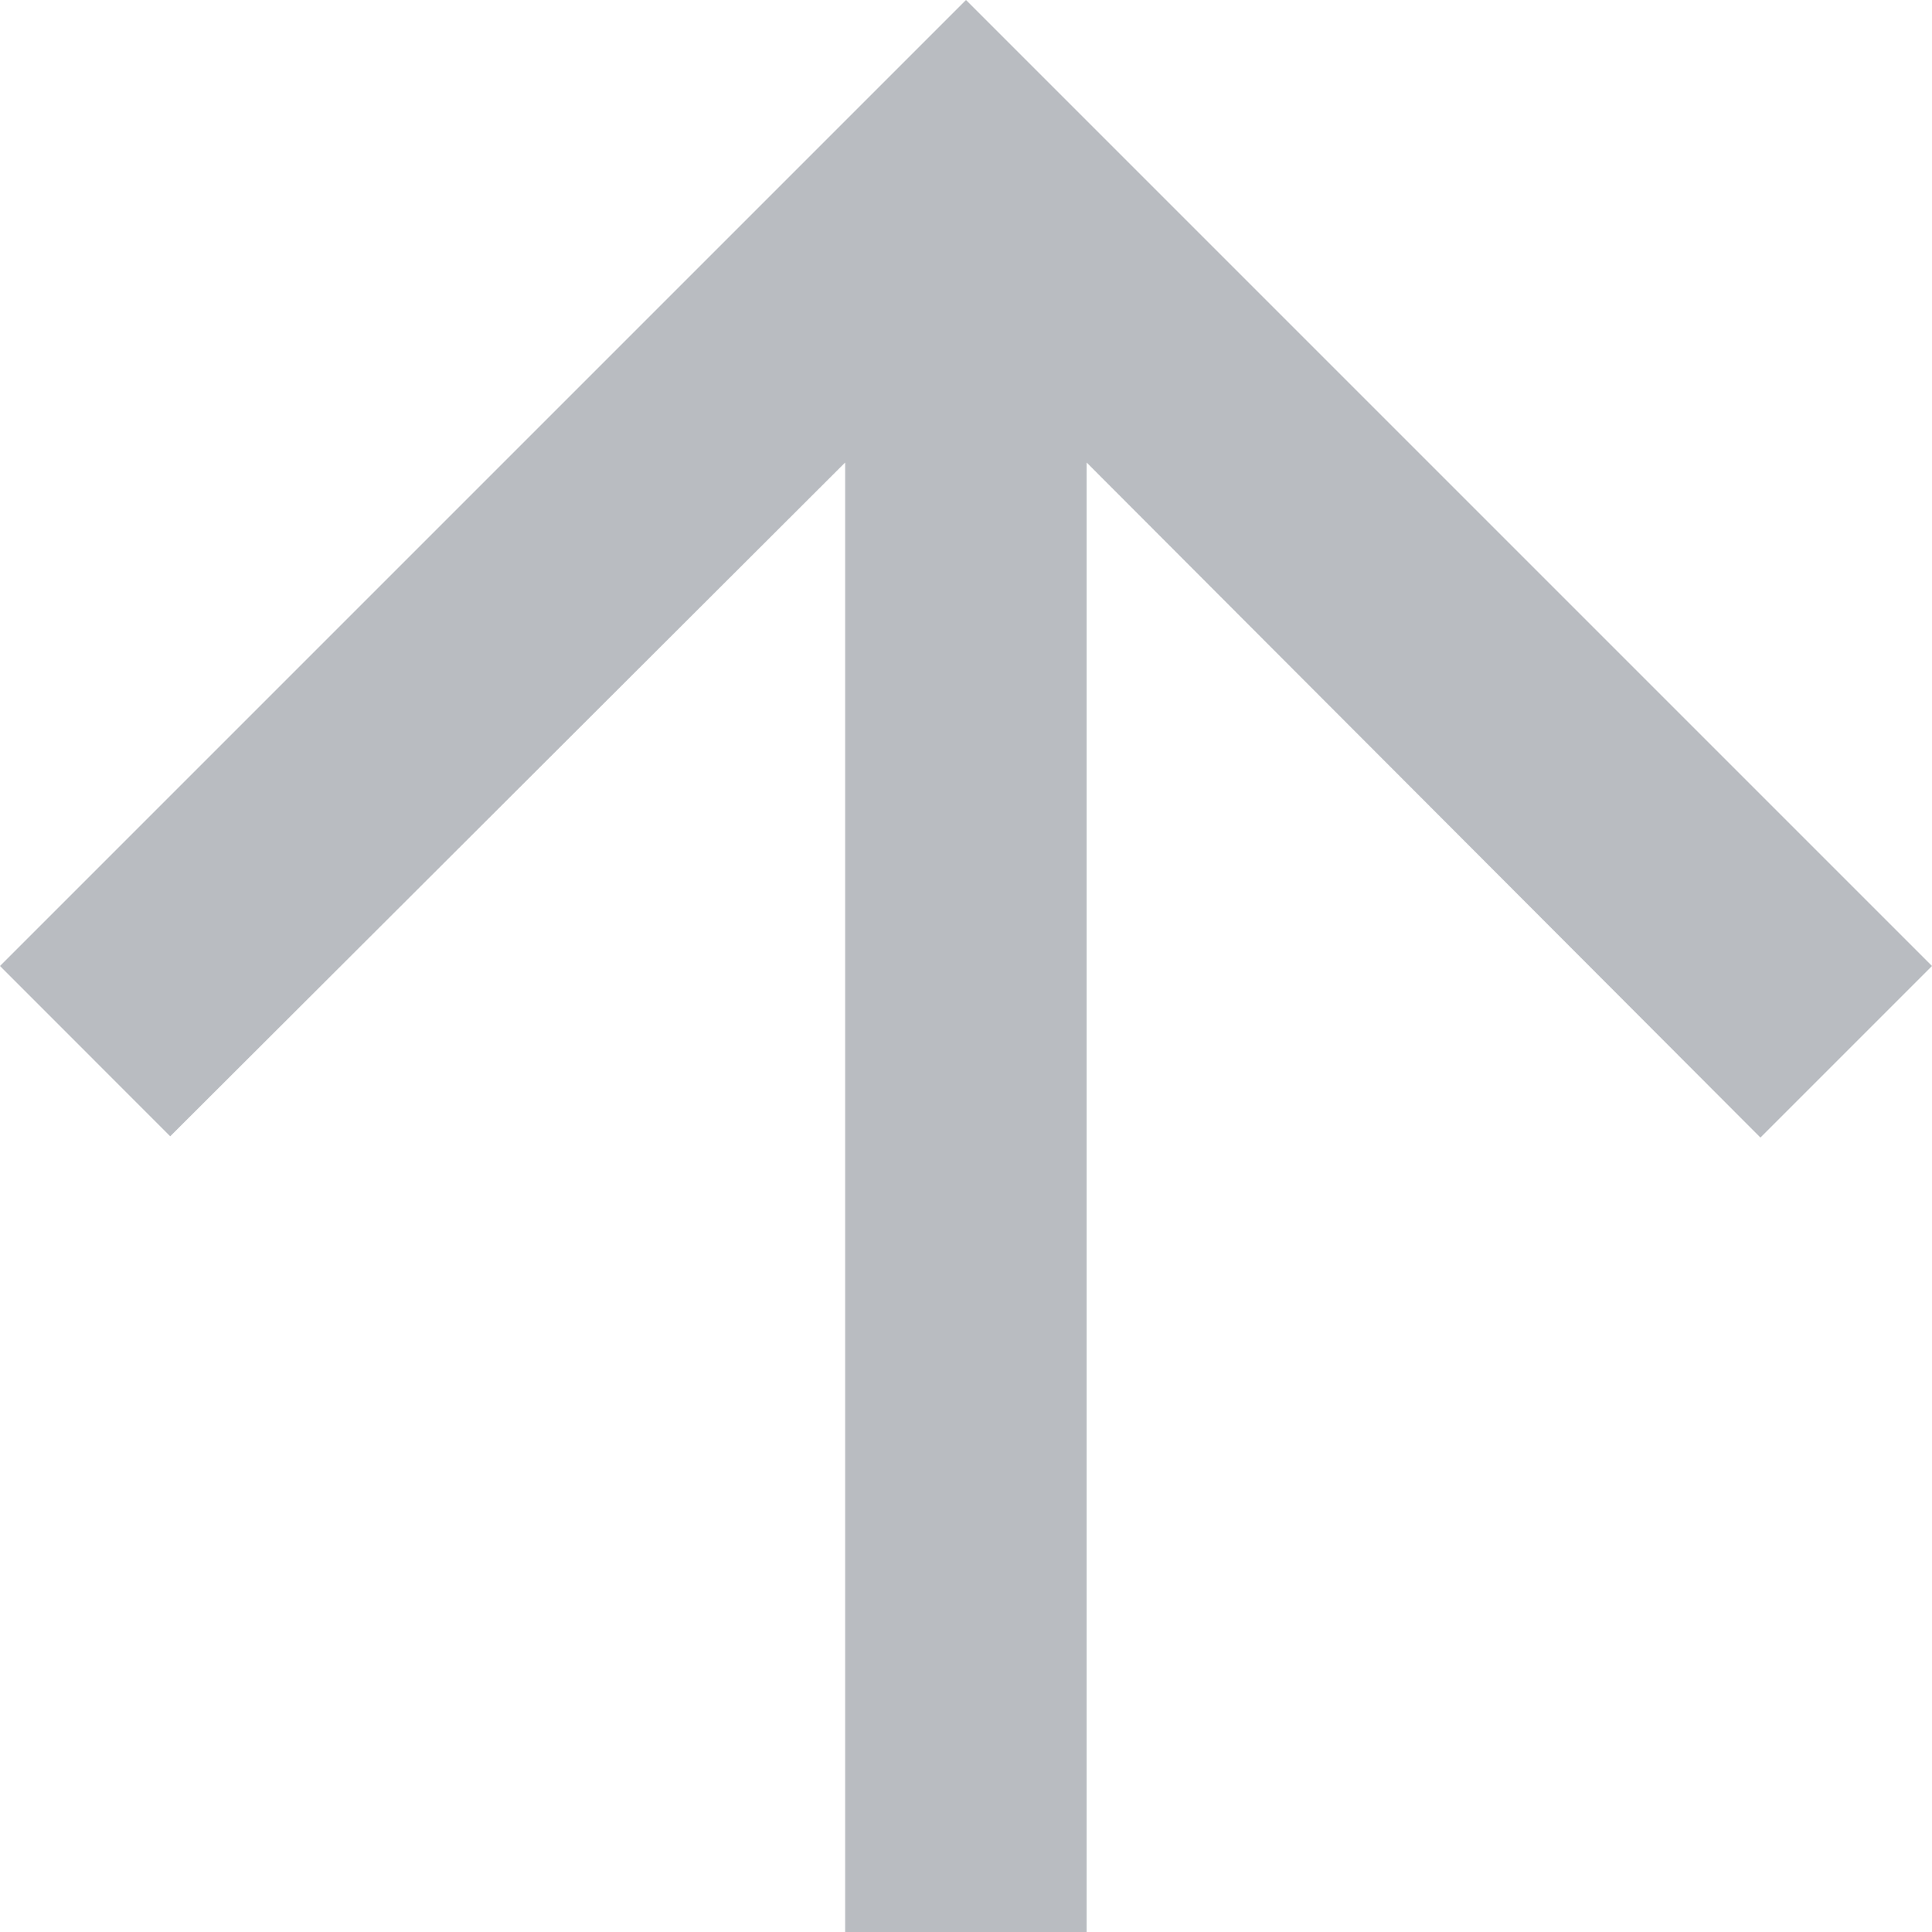
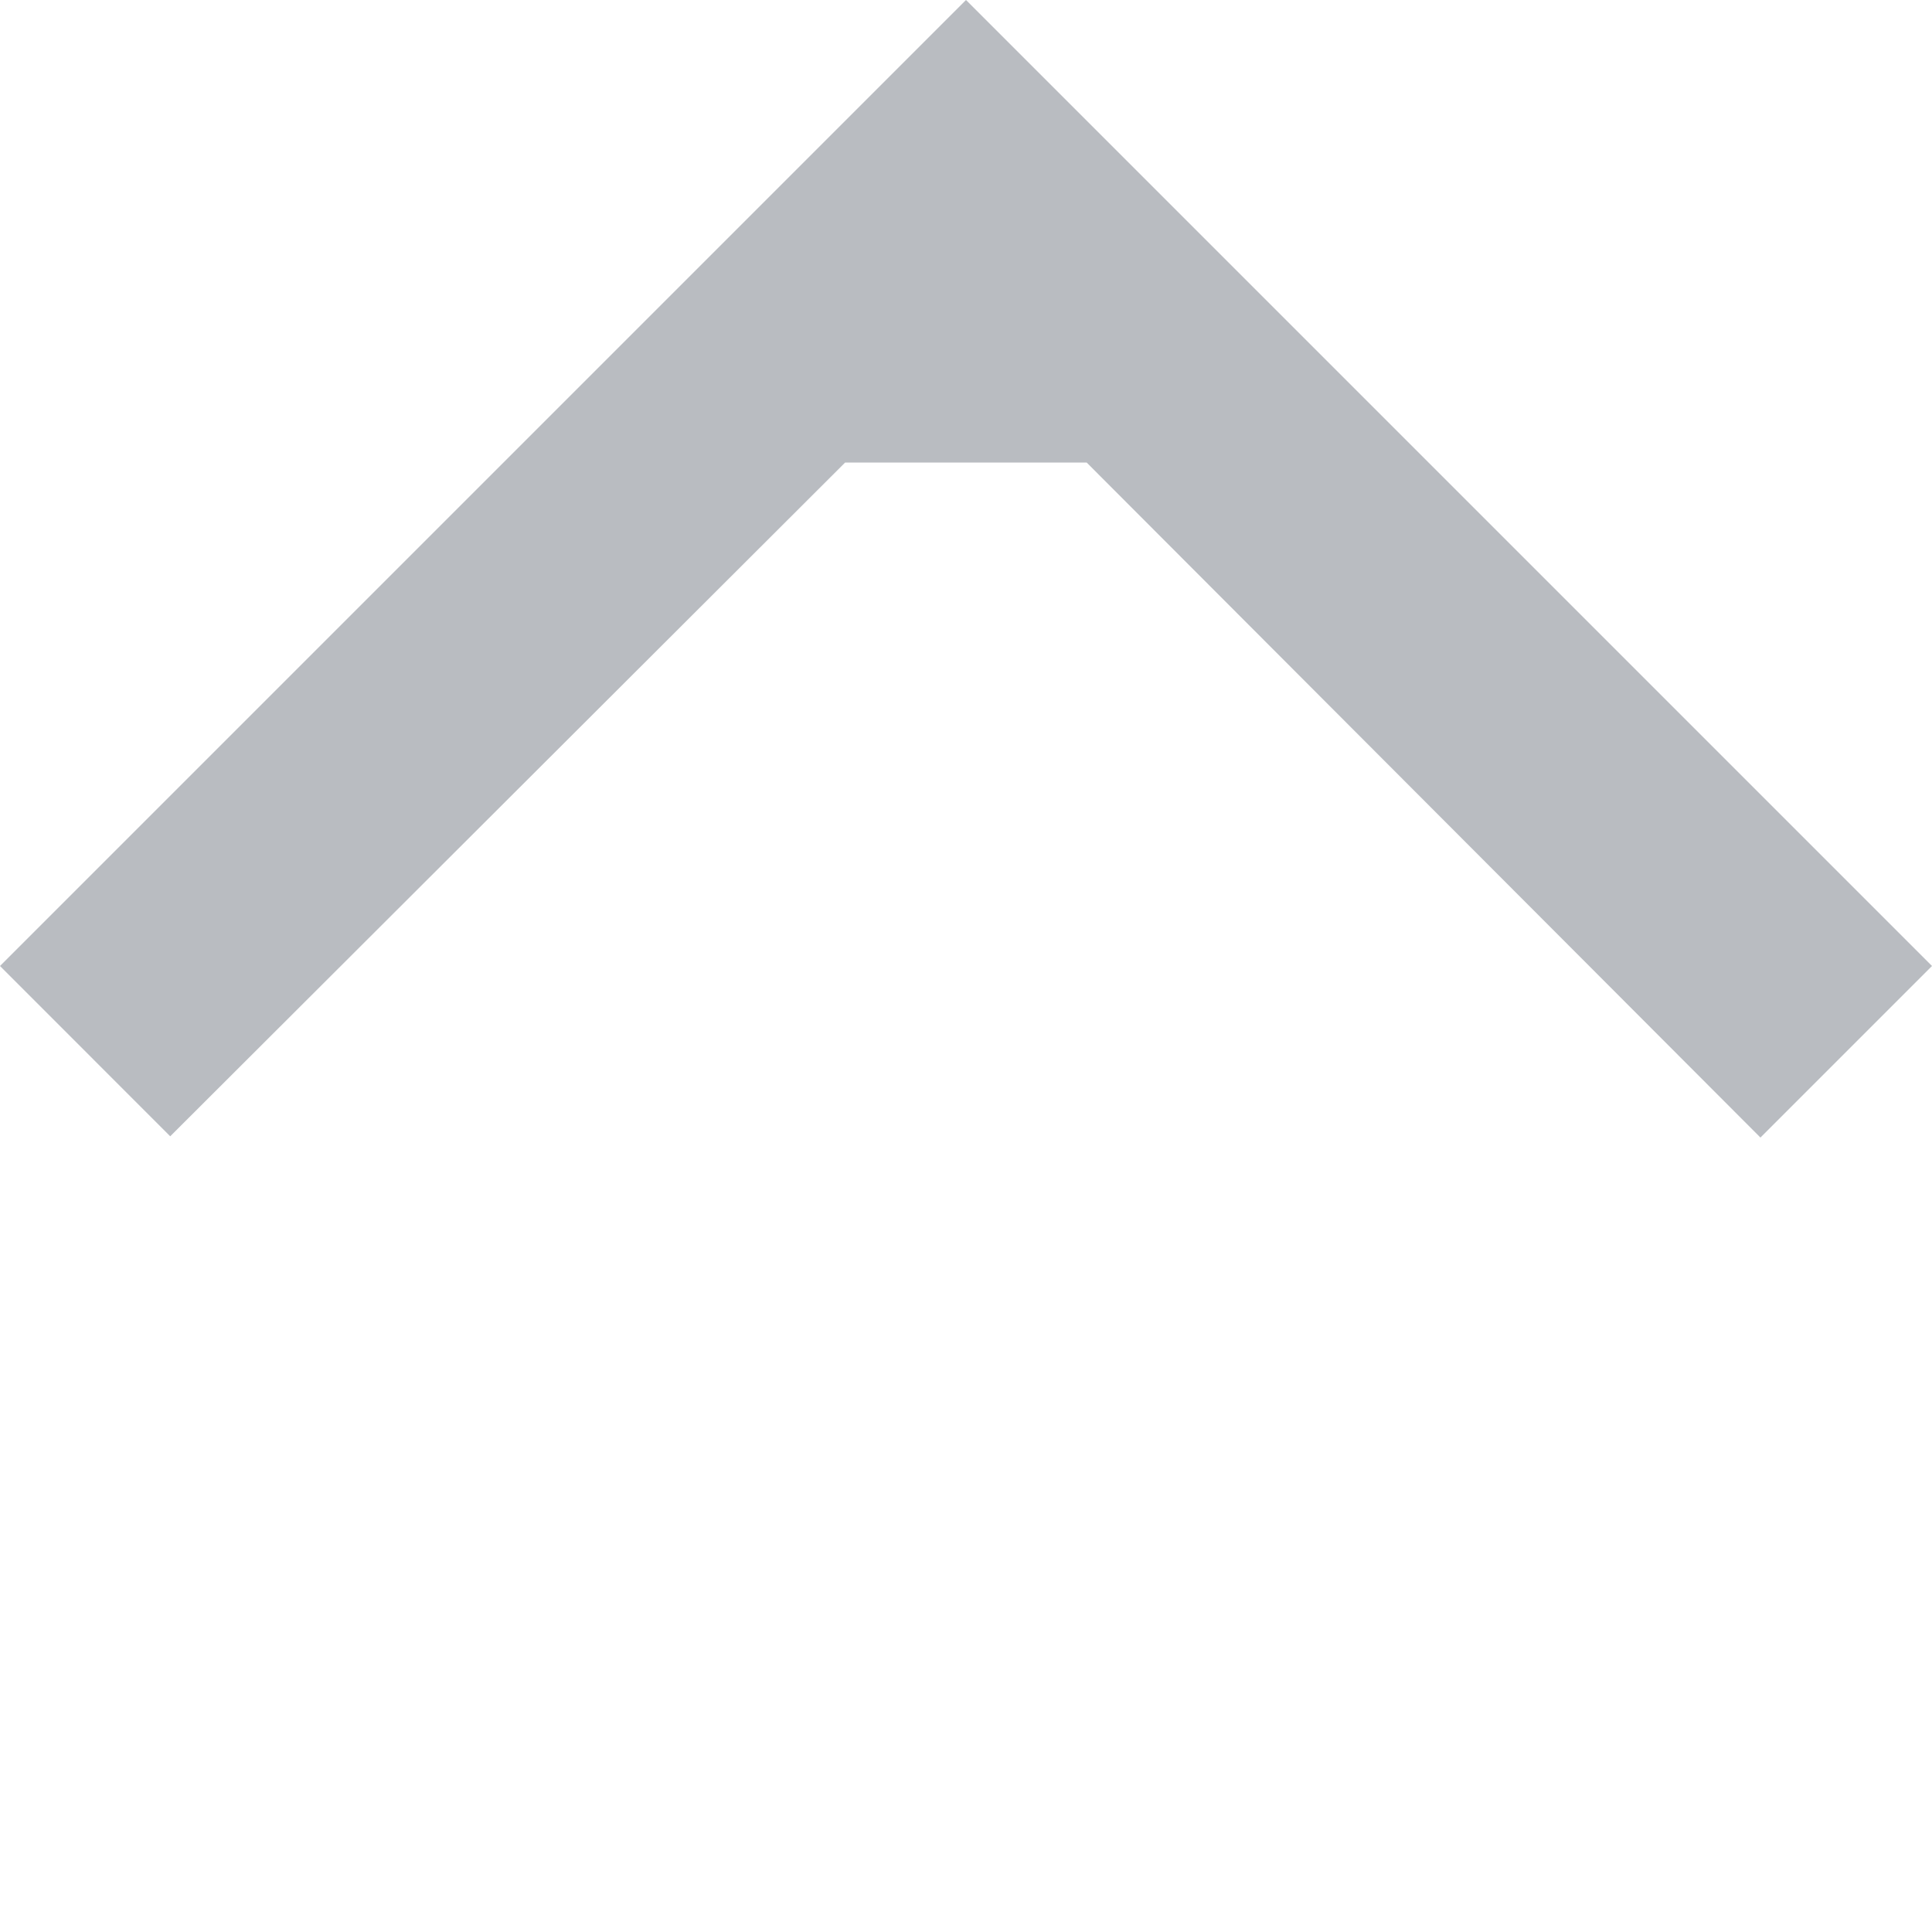
<svg xmlns="http://www.w3.org/2000/svg" width="20" height="20" viewBox="0 0 20 20">
-   <path id="Icon_material-arrow-upward" data-name="Icon material-arrow-upward" d="M6,16l1.762,1.763,6.987-6.975V26h2.5V10.788l6.975,6.988L26,16,16,6Z" transform="translate(-6 -6)" fill="#b9bcc1" />
+   <path id="Icon_material-arrow-upward" data-name="Icon material-arrow-upward" d="M6,16l1.762,1.763,6.987-6.975h2.5V10.788l6.975,6.988L26,16,16,6Z" transform="translate(-6 -6)" fill="#b9bcc1" />
</svg>